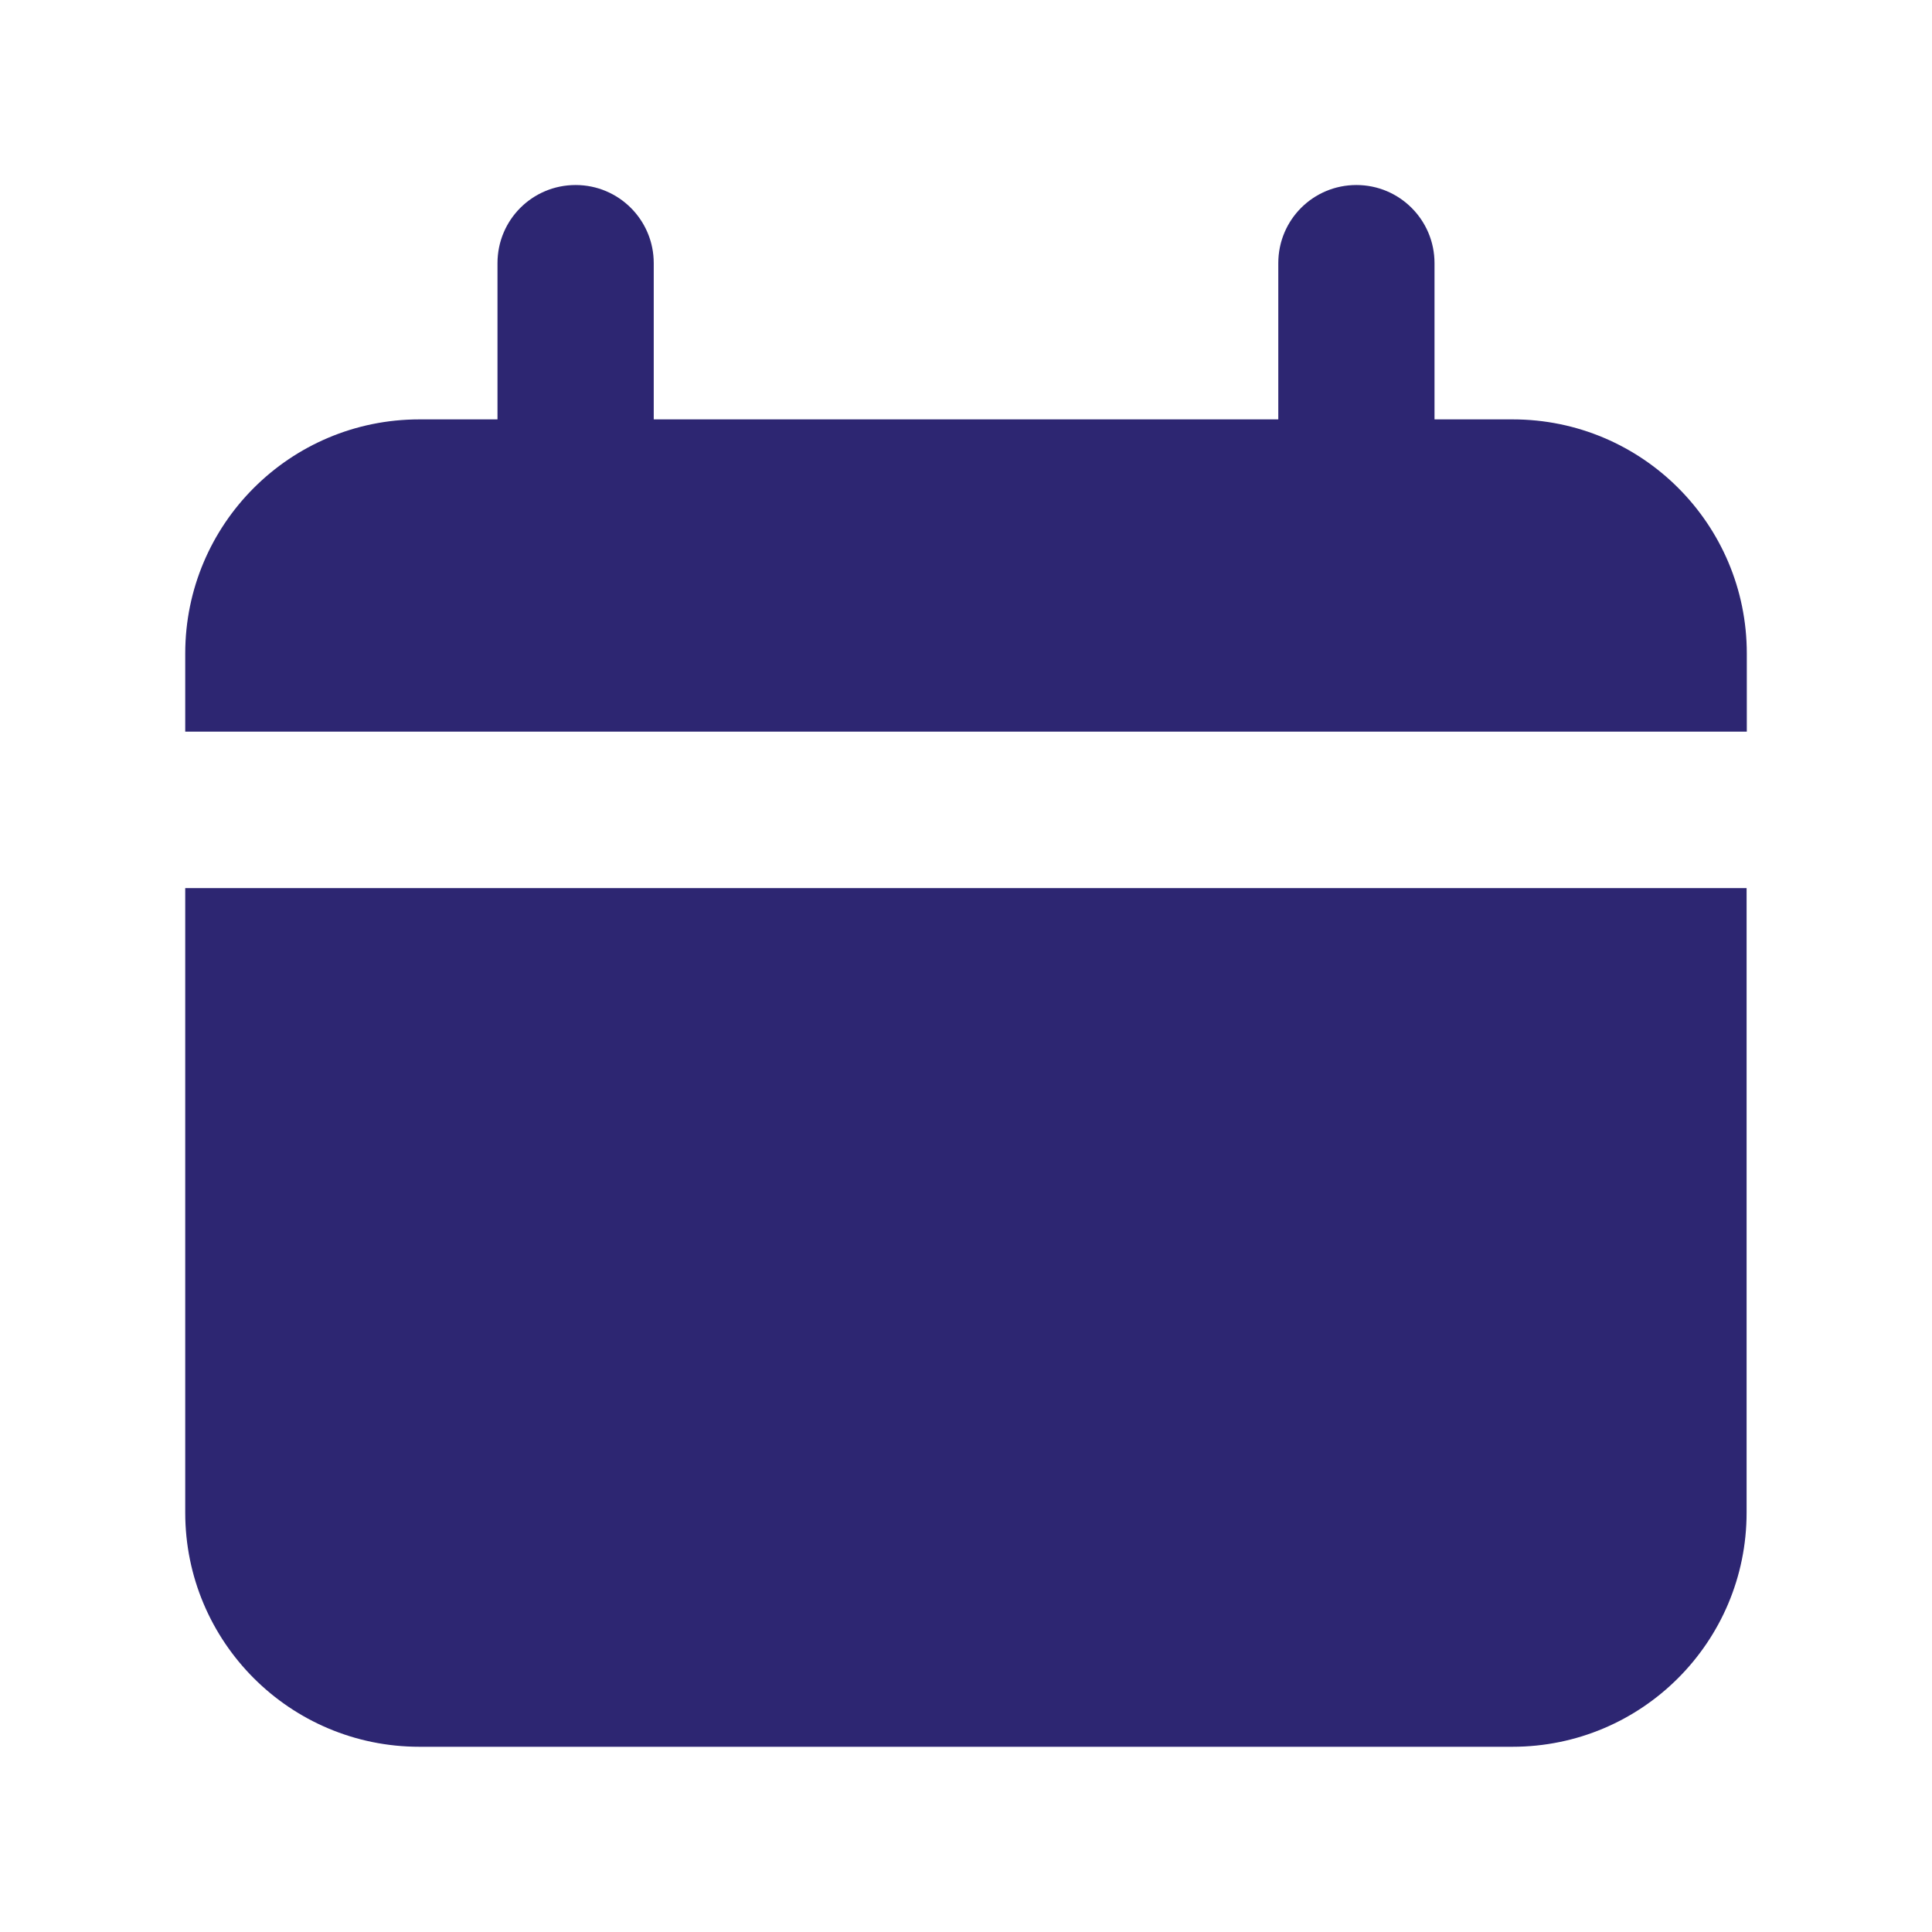
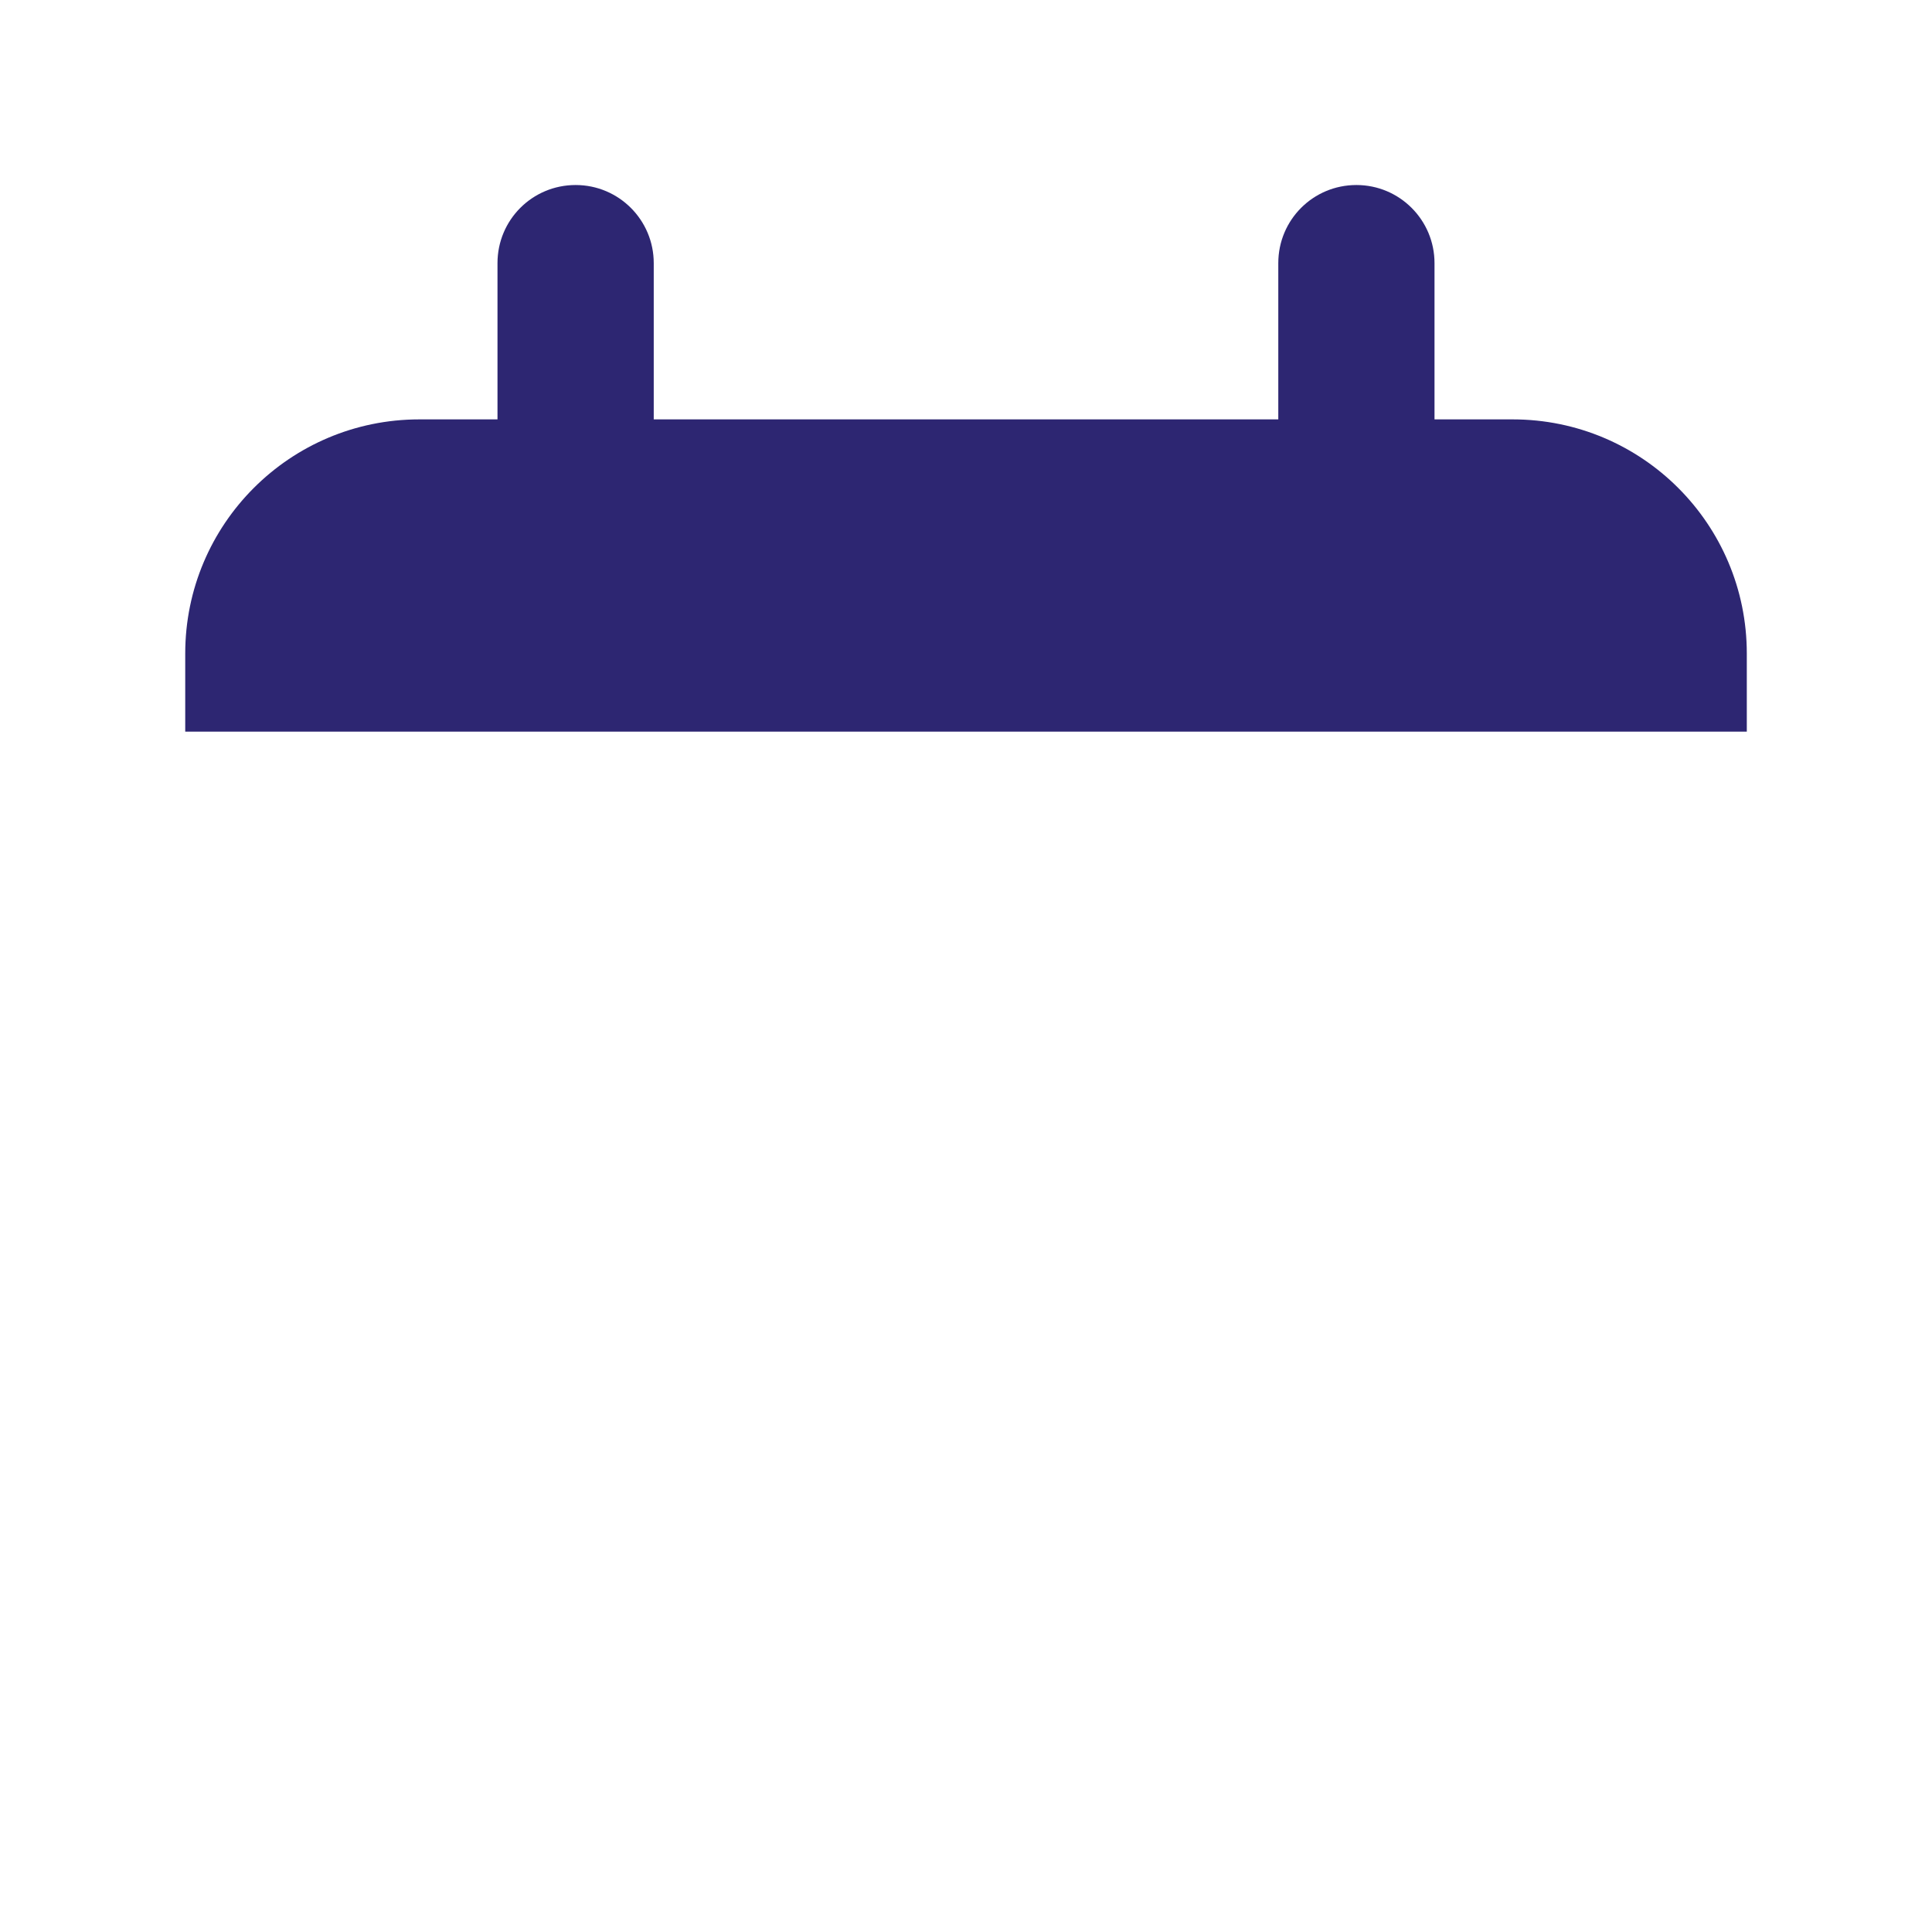
<svg xmlns="http://www.w3.org/2000/svg" width="56" height="56" viewBox="0 0 56 56" fill="none">
  <path d="M43.845 12.156H41.58V7.627C41.58 6.379 40.57 5.363 39.316 5.363C38.062 5.363 37.052 6.373 37.052 7.627V12.156H18.949V7.627C18.949 6.379 17.939 5.363 16.685 5.363C15.431 5.363 14.42 6.373 14.42 7.627V12.156H12.156C8.407 12.156 5.369 15.193 5.369 18.943V21.207H50.632V18.943C50.632 15.193 47.594 12.156 43.845 12.156Z" fill="#2D2672" />
-   <path d="M5.369 43.844C5.369 47.594 8.407 50.631 12.156 50.631H43.839C47.588 50.631 50.626 47.594 50.626 43.844V25.742H5.369V43.844Z" fill="#2D2672" />
</svg>